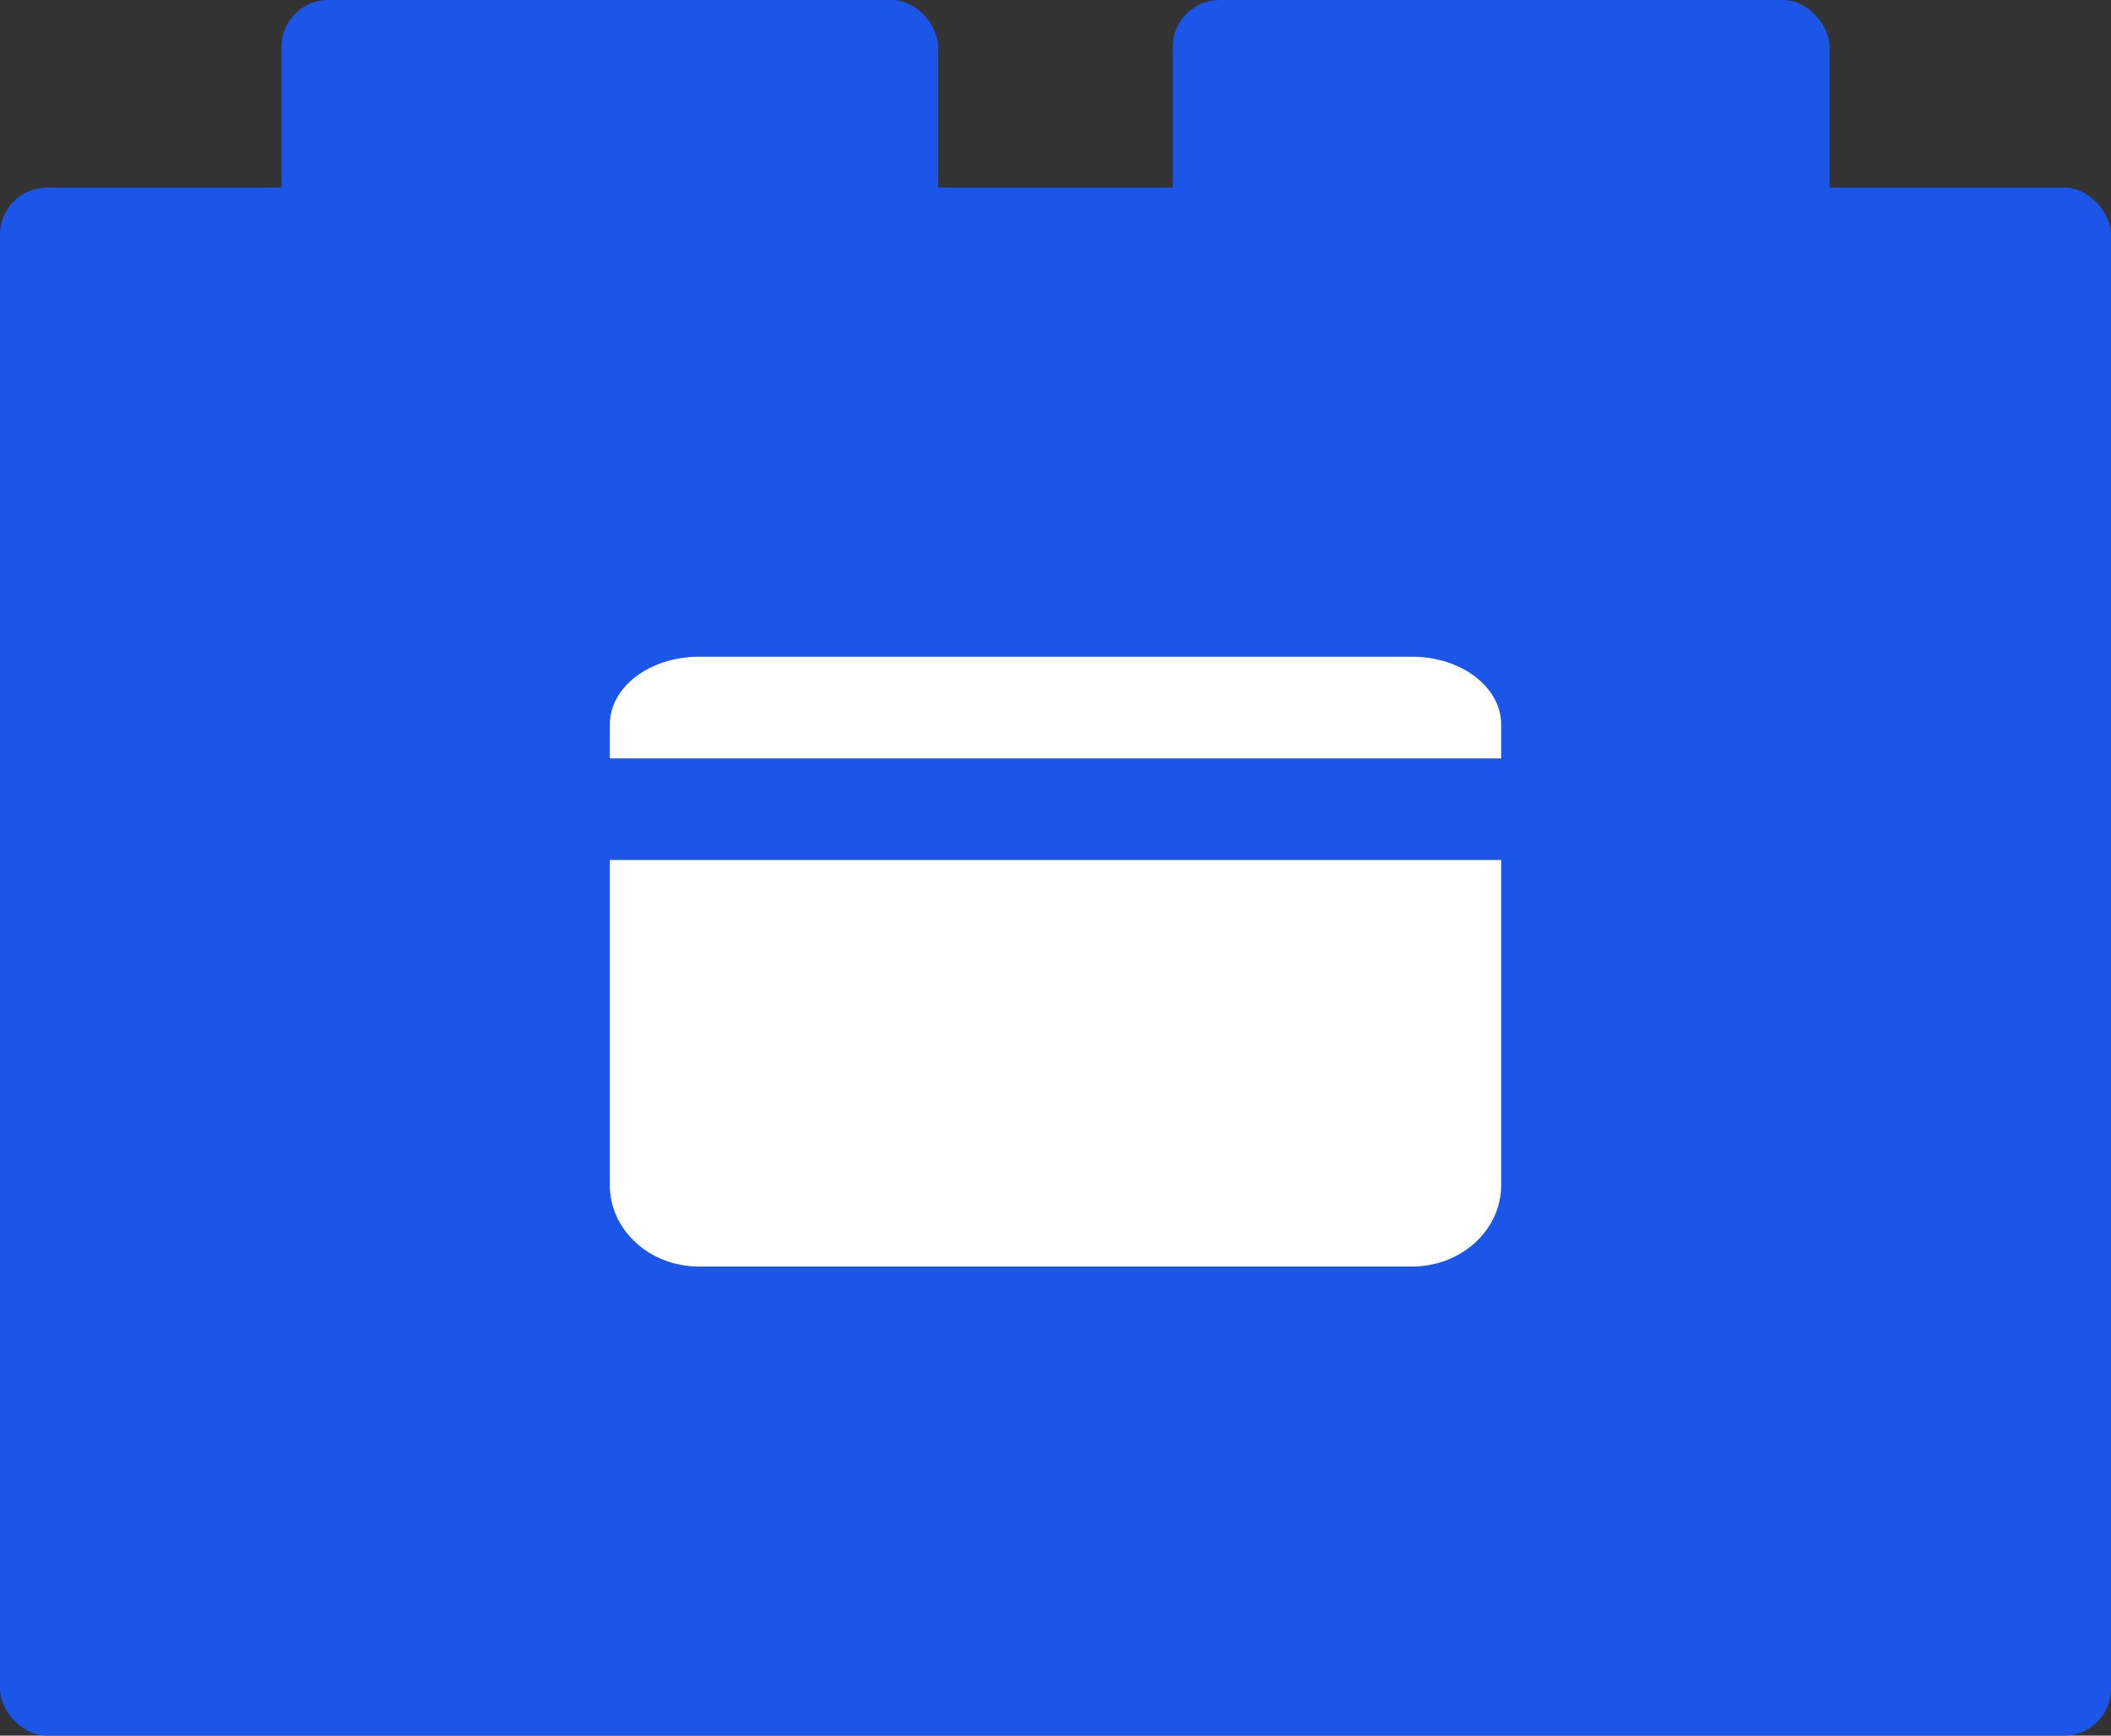
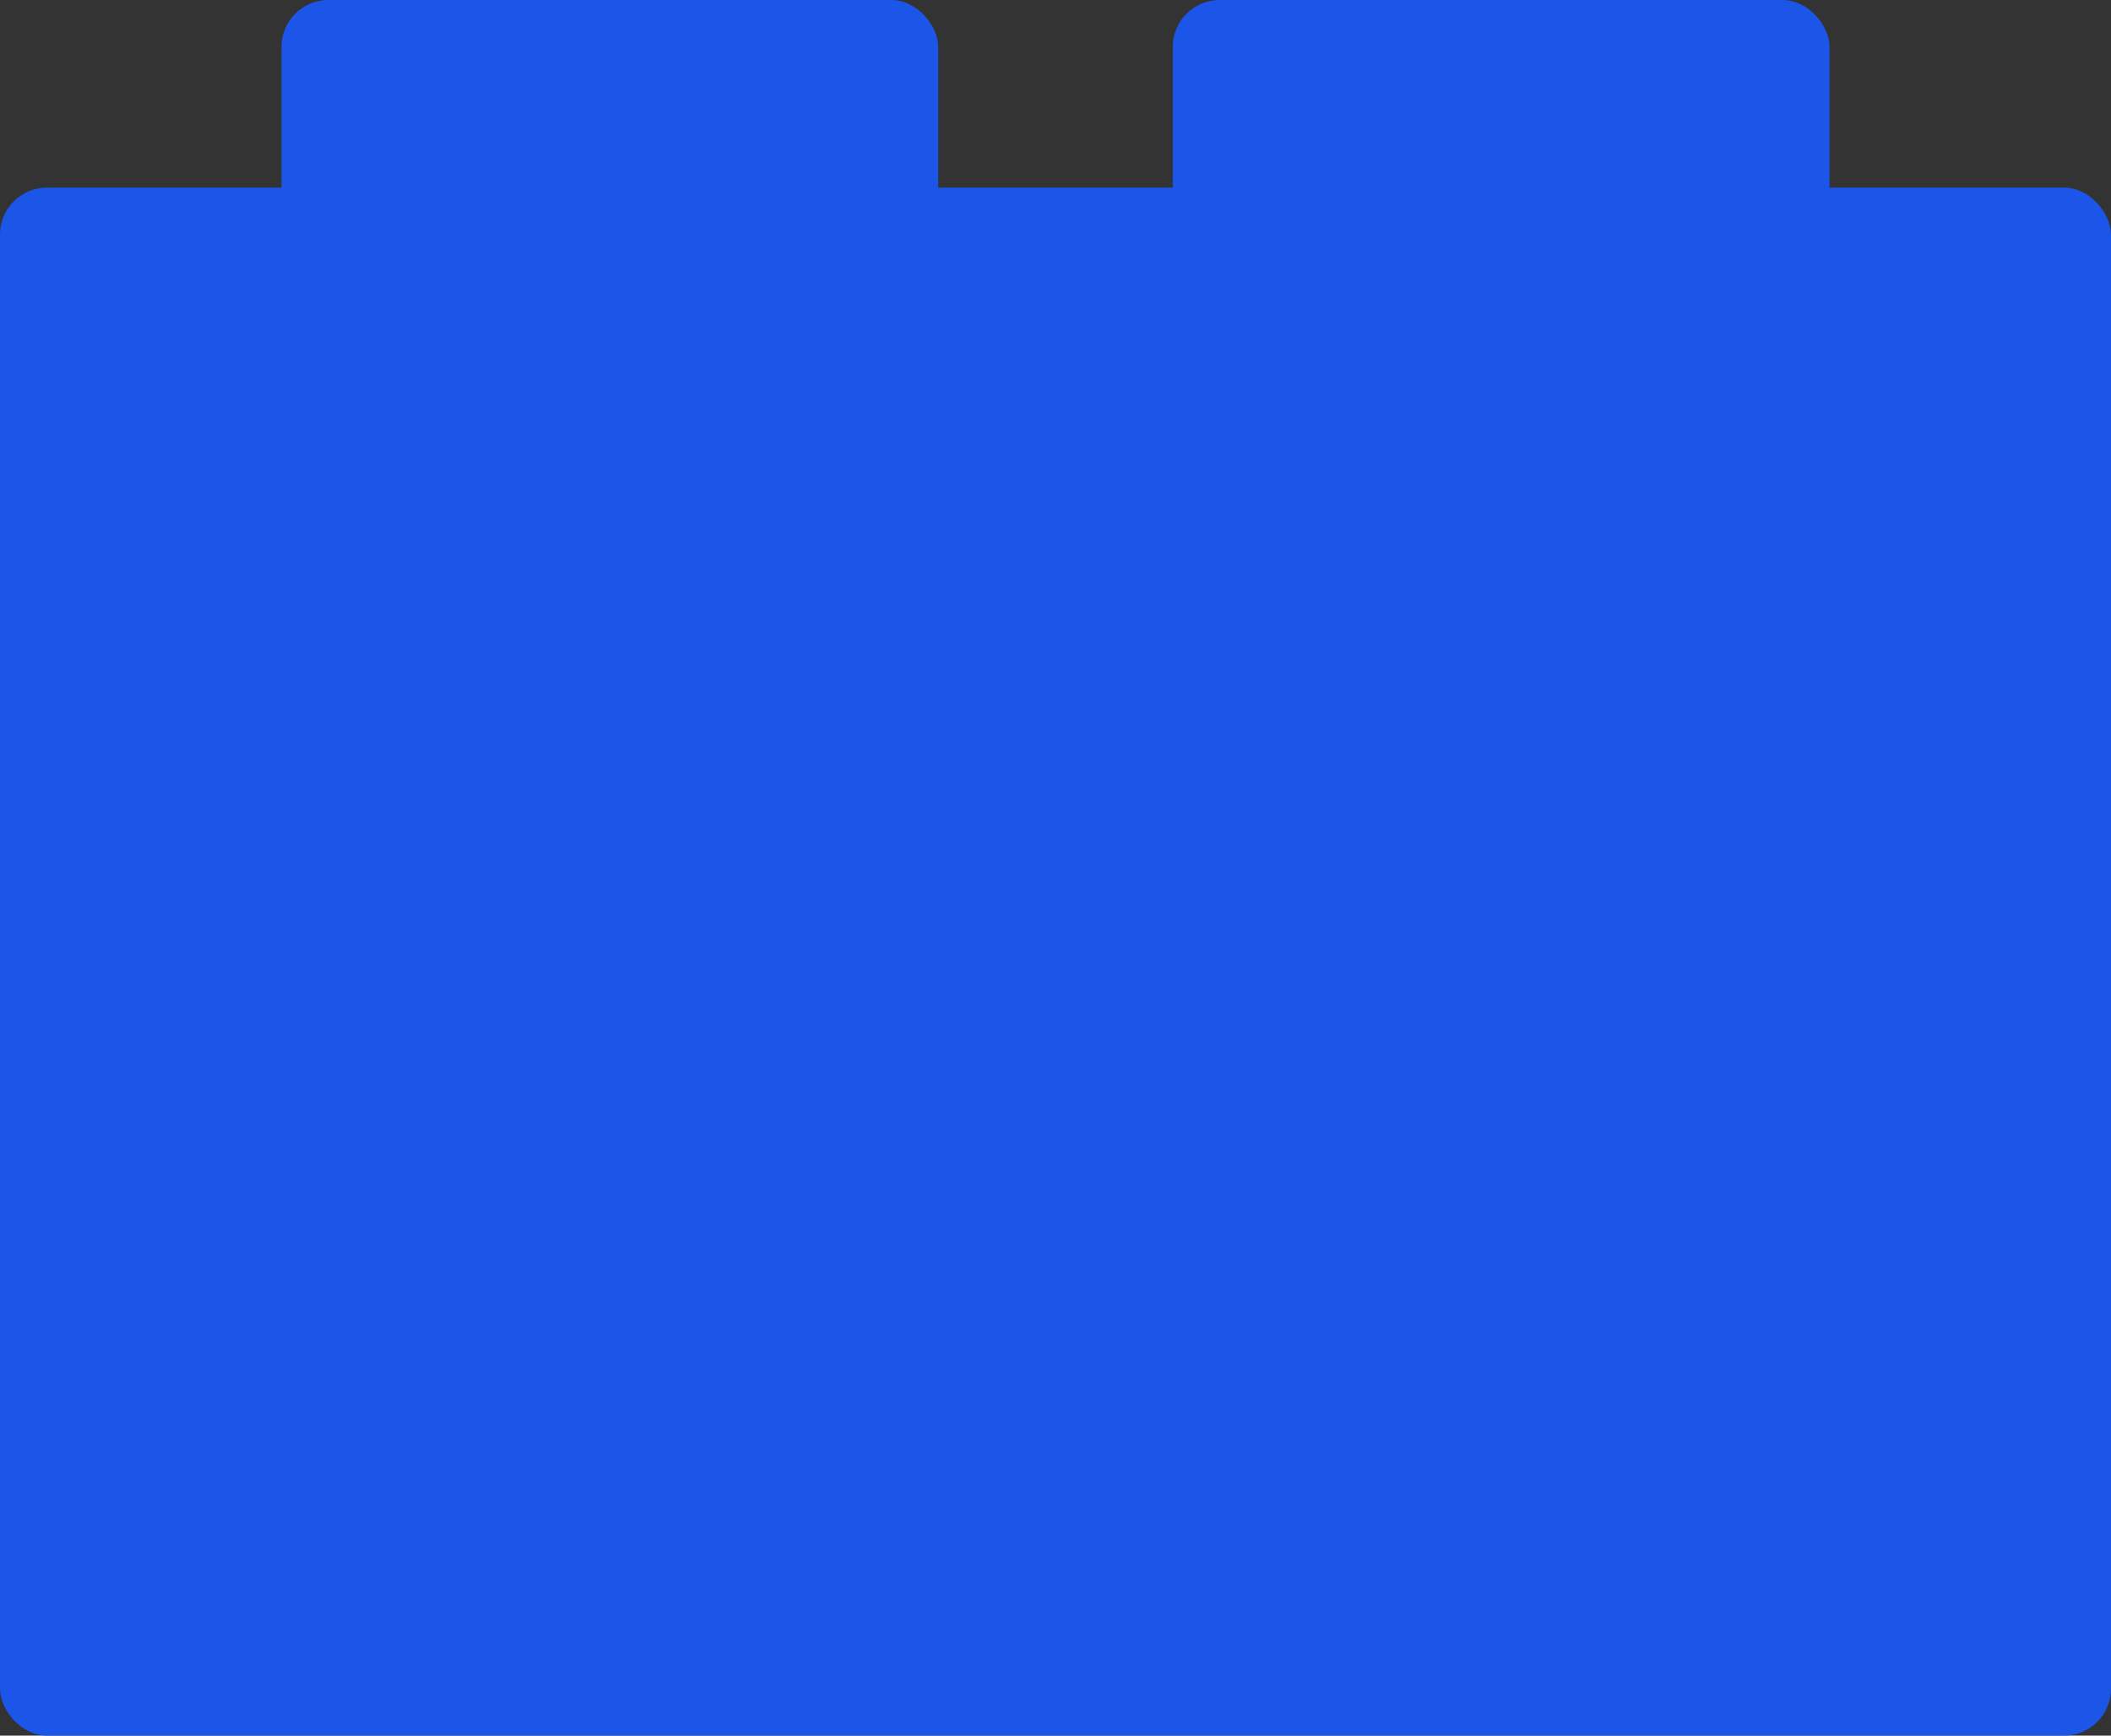
<svg xmlns="http://www.w3.org/2000/svg" width="45" height="37" viewBox="0 0 45 37">
  <rect x="0" y="0" width="45" height="37" fill="#333333" stroke="none" />
  <g fill="none" fill-rule="evenodd">
    <g>
      <g>
        <g>
          <g>
            <g fill="#1B56E8" transform="translate(-770 -2789) translate(300 2628) translate(450 140) translate(20 21)">
              <rect width="45" height="33" y="4" rx="1" />
              <rect width="14" height="15" x="6" rx="1" />
              <rect width="14" height="15" x="25" rx="1" />
            </g>
            <g fill="#FFF" fill-rule="nonzero">
-               <path d="M1.9 0C.85 0 0 .646 0 1.444v.723h19v-.723C19 .646 18.15 0 17.1 0H1.9zM0 4.333v6.934C0 12.224.85 13 1.9 13h15.2c1.05 0 1.9-.776 1.9-1.733V4.333H0z" transform="translate(-770 -2789) translate(300 2628) translate(450 140) translate(20 21) translate(13 14)" />
-             </g>
+               </g>
          </g>
        </g>
      </g>
    </g>
  </g>
</svg>